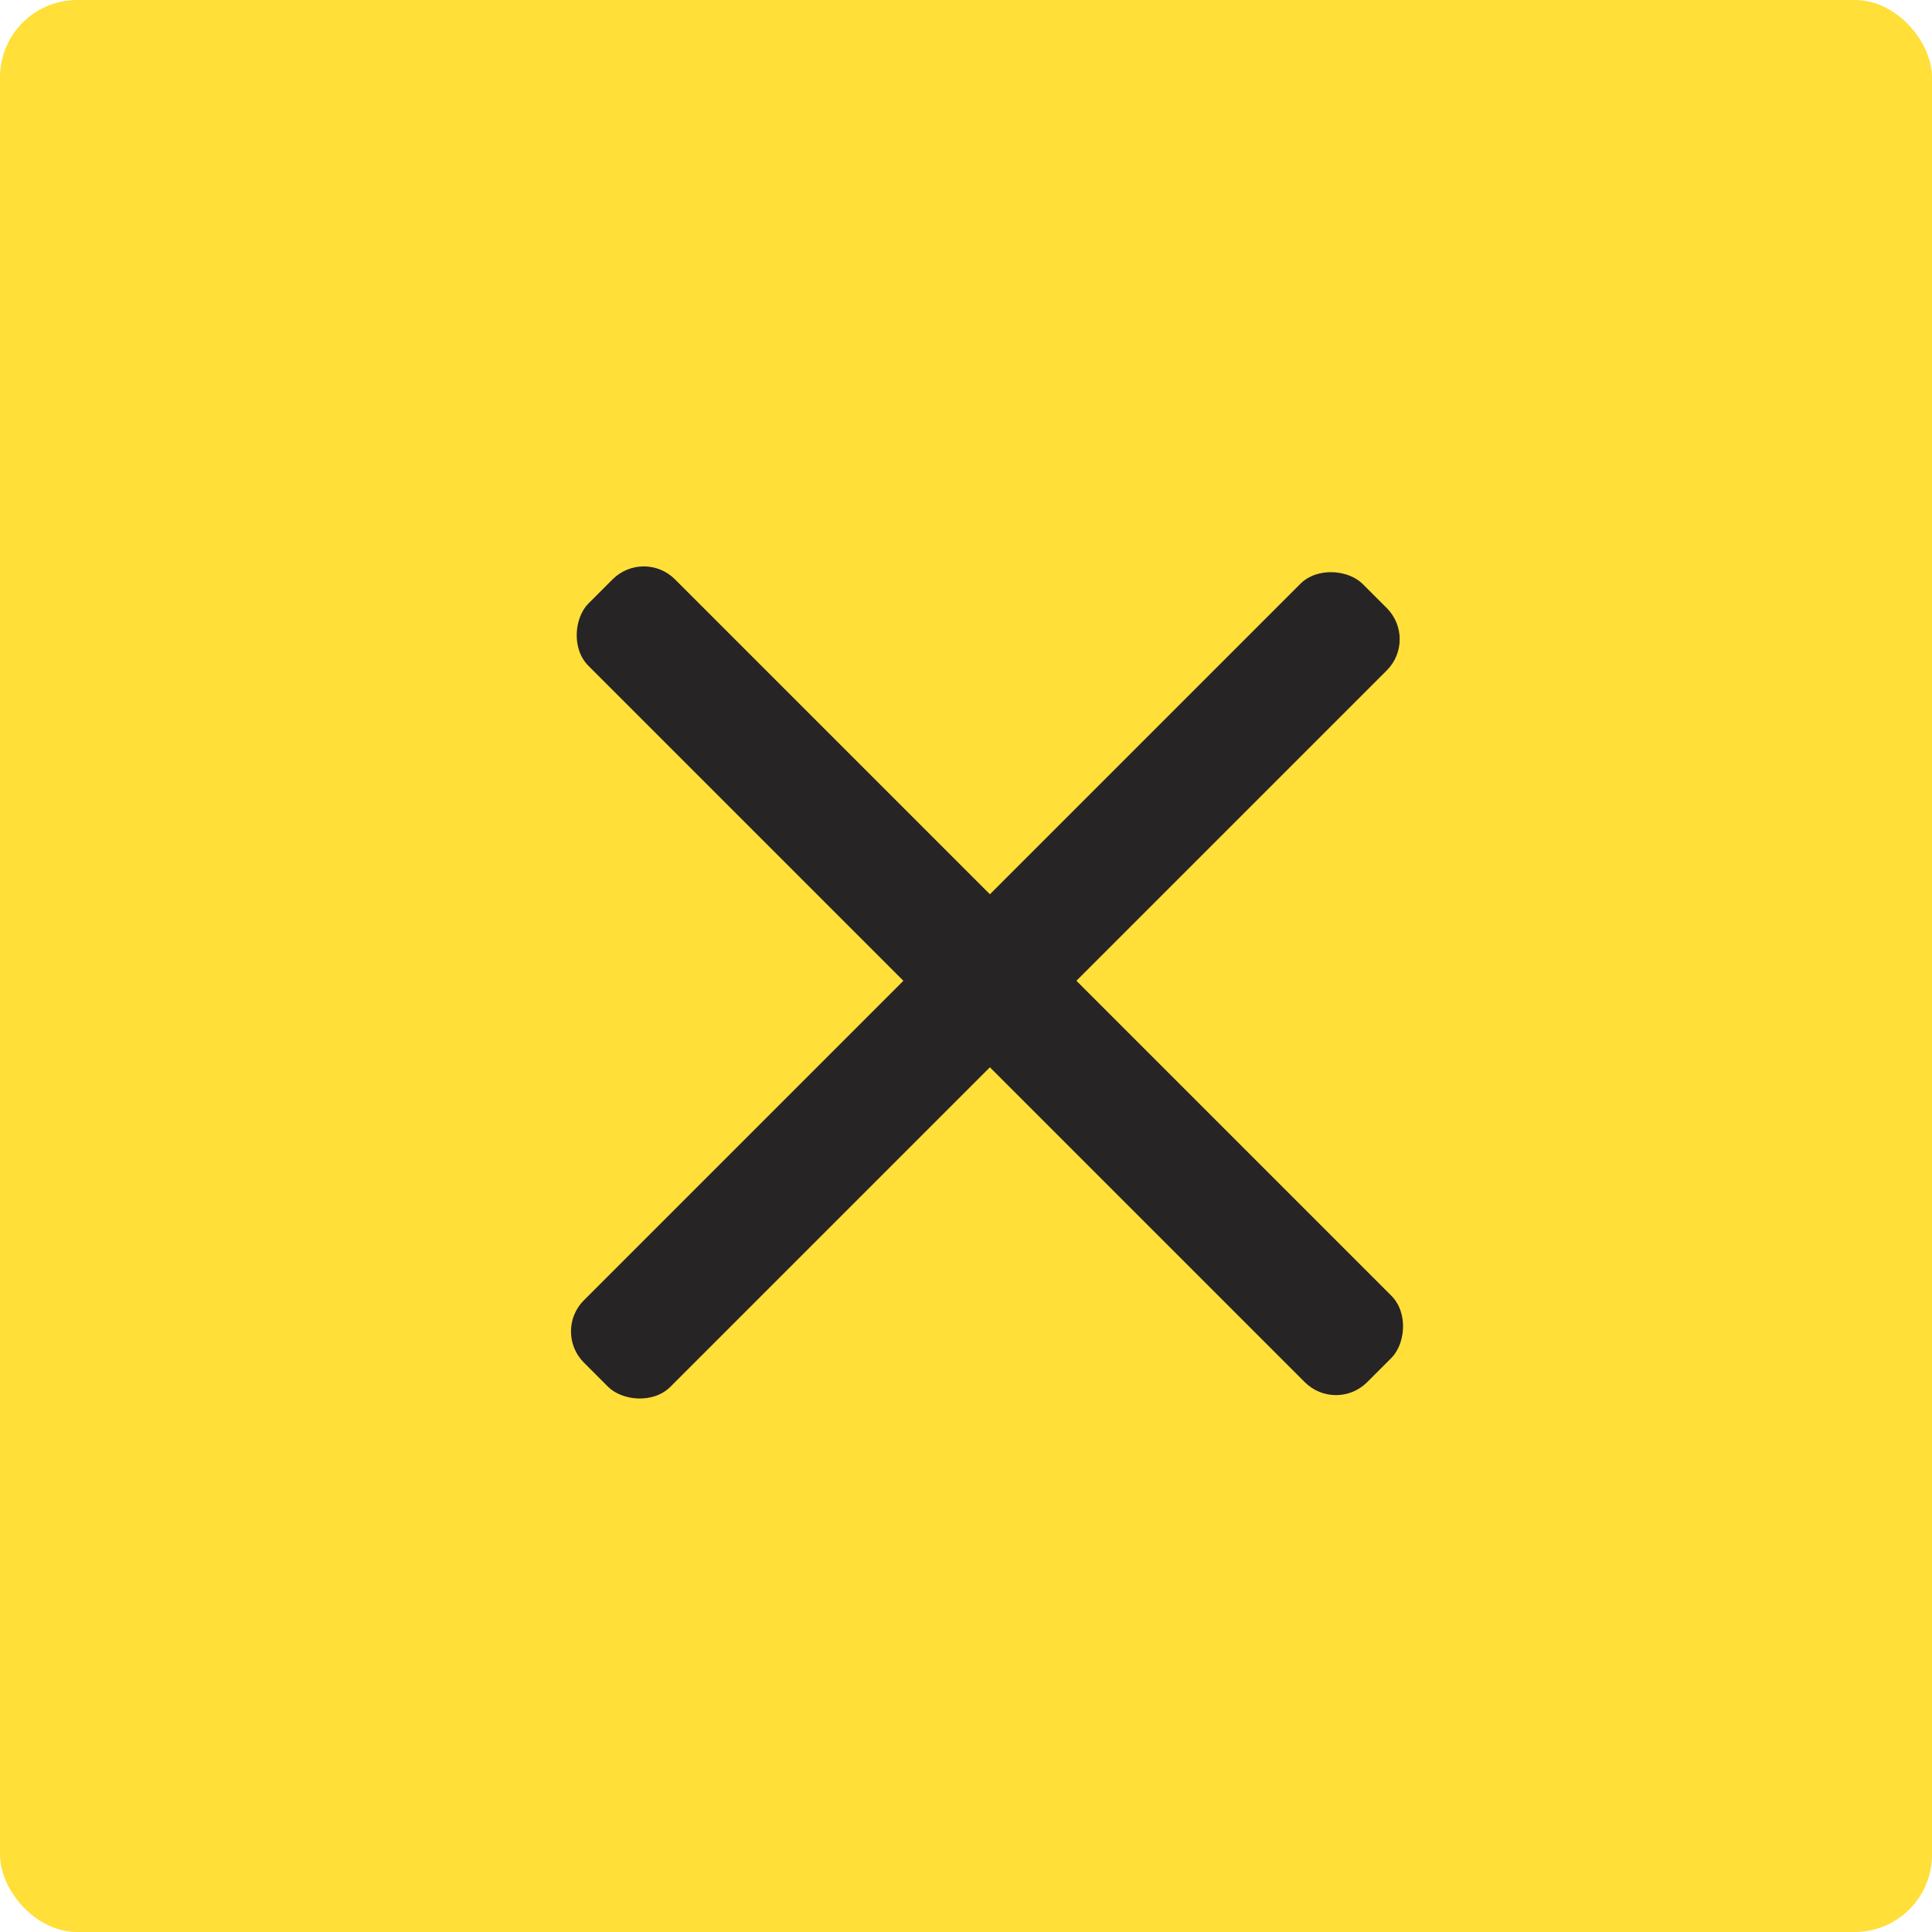
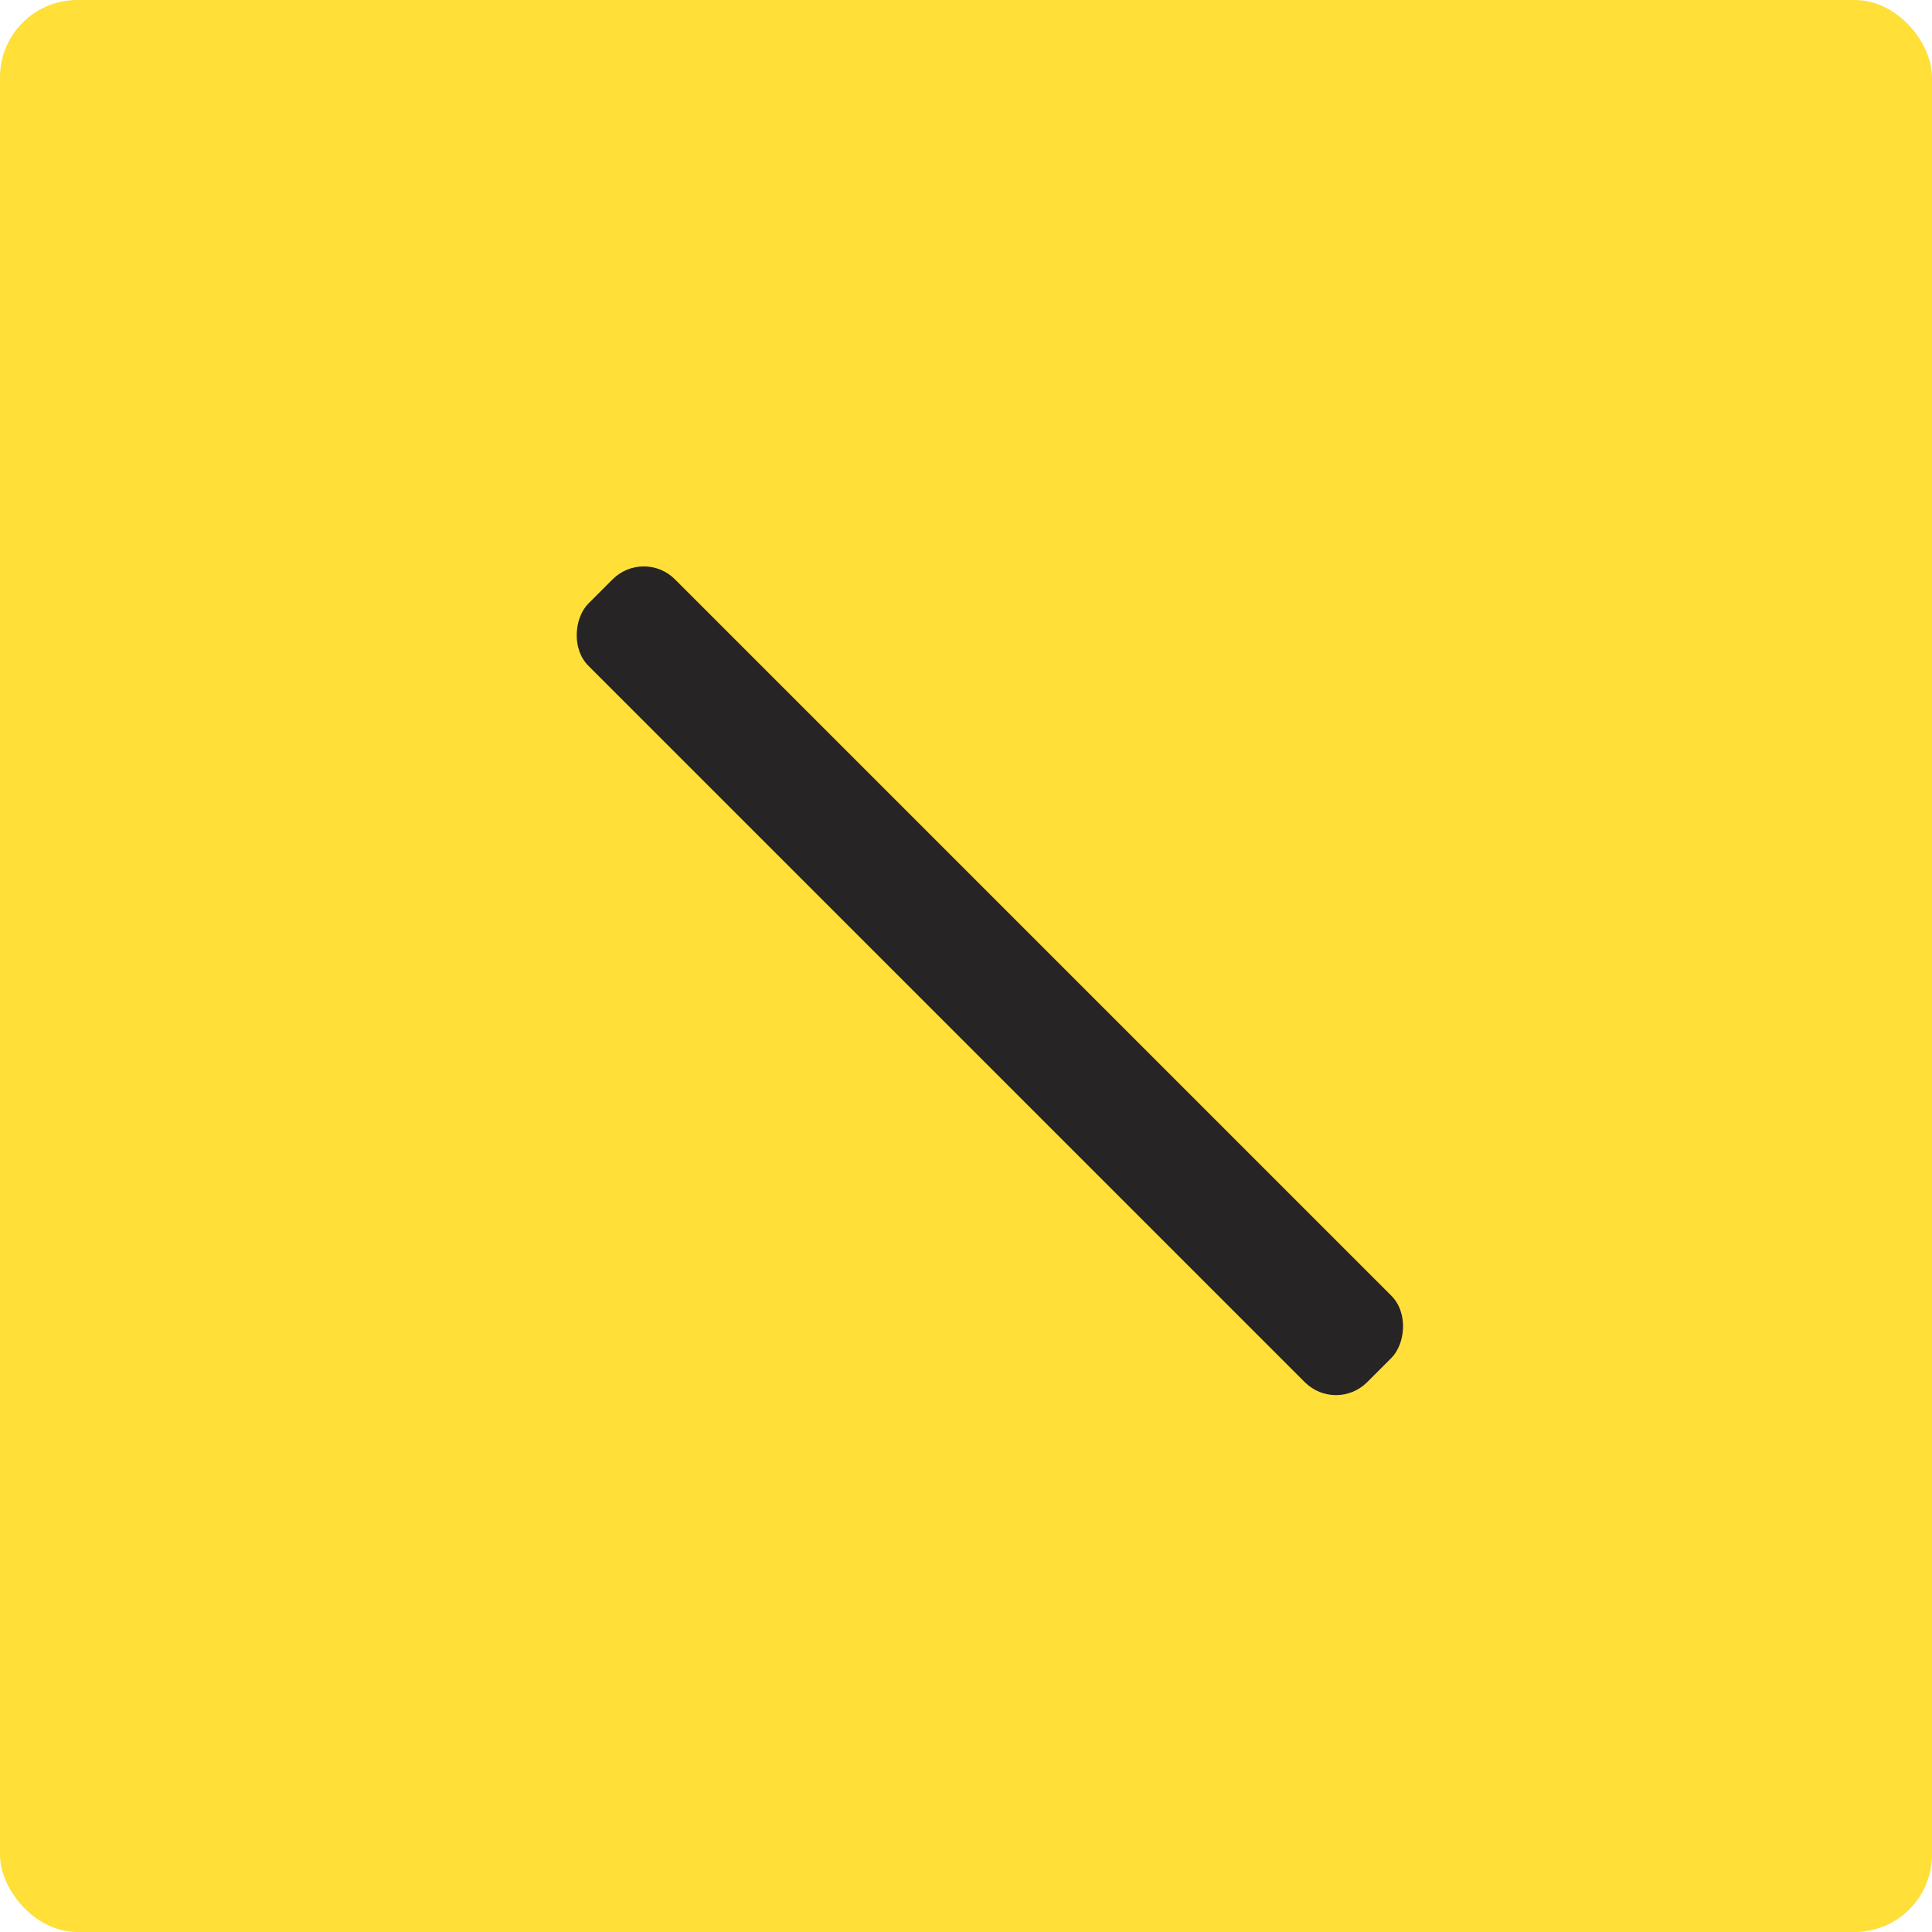
<svg xmlns="http://www.w3.org/2000/svg" width="40" height="40" viewBox="0 0 40 40">
  <g fill="none" fill-rule="evenodd">
    <rect fill="#FFDF38" width="40" height="40" rx="1.6" />
    <g transform="rotate(45 5.036 26.764)" fill="#272425">
      <rect y="10" width="22.8" height="2.533" rx=".912" />
-       <rect transform="rotate(90 11.4 11.4)" y="10.133" width="22.8" height="2.533" rx=".912" />
    </g>
  </g>
</svg>